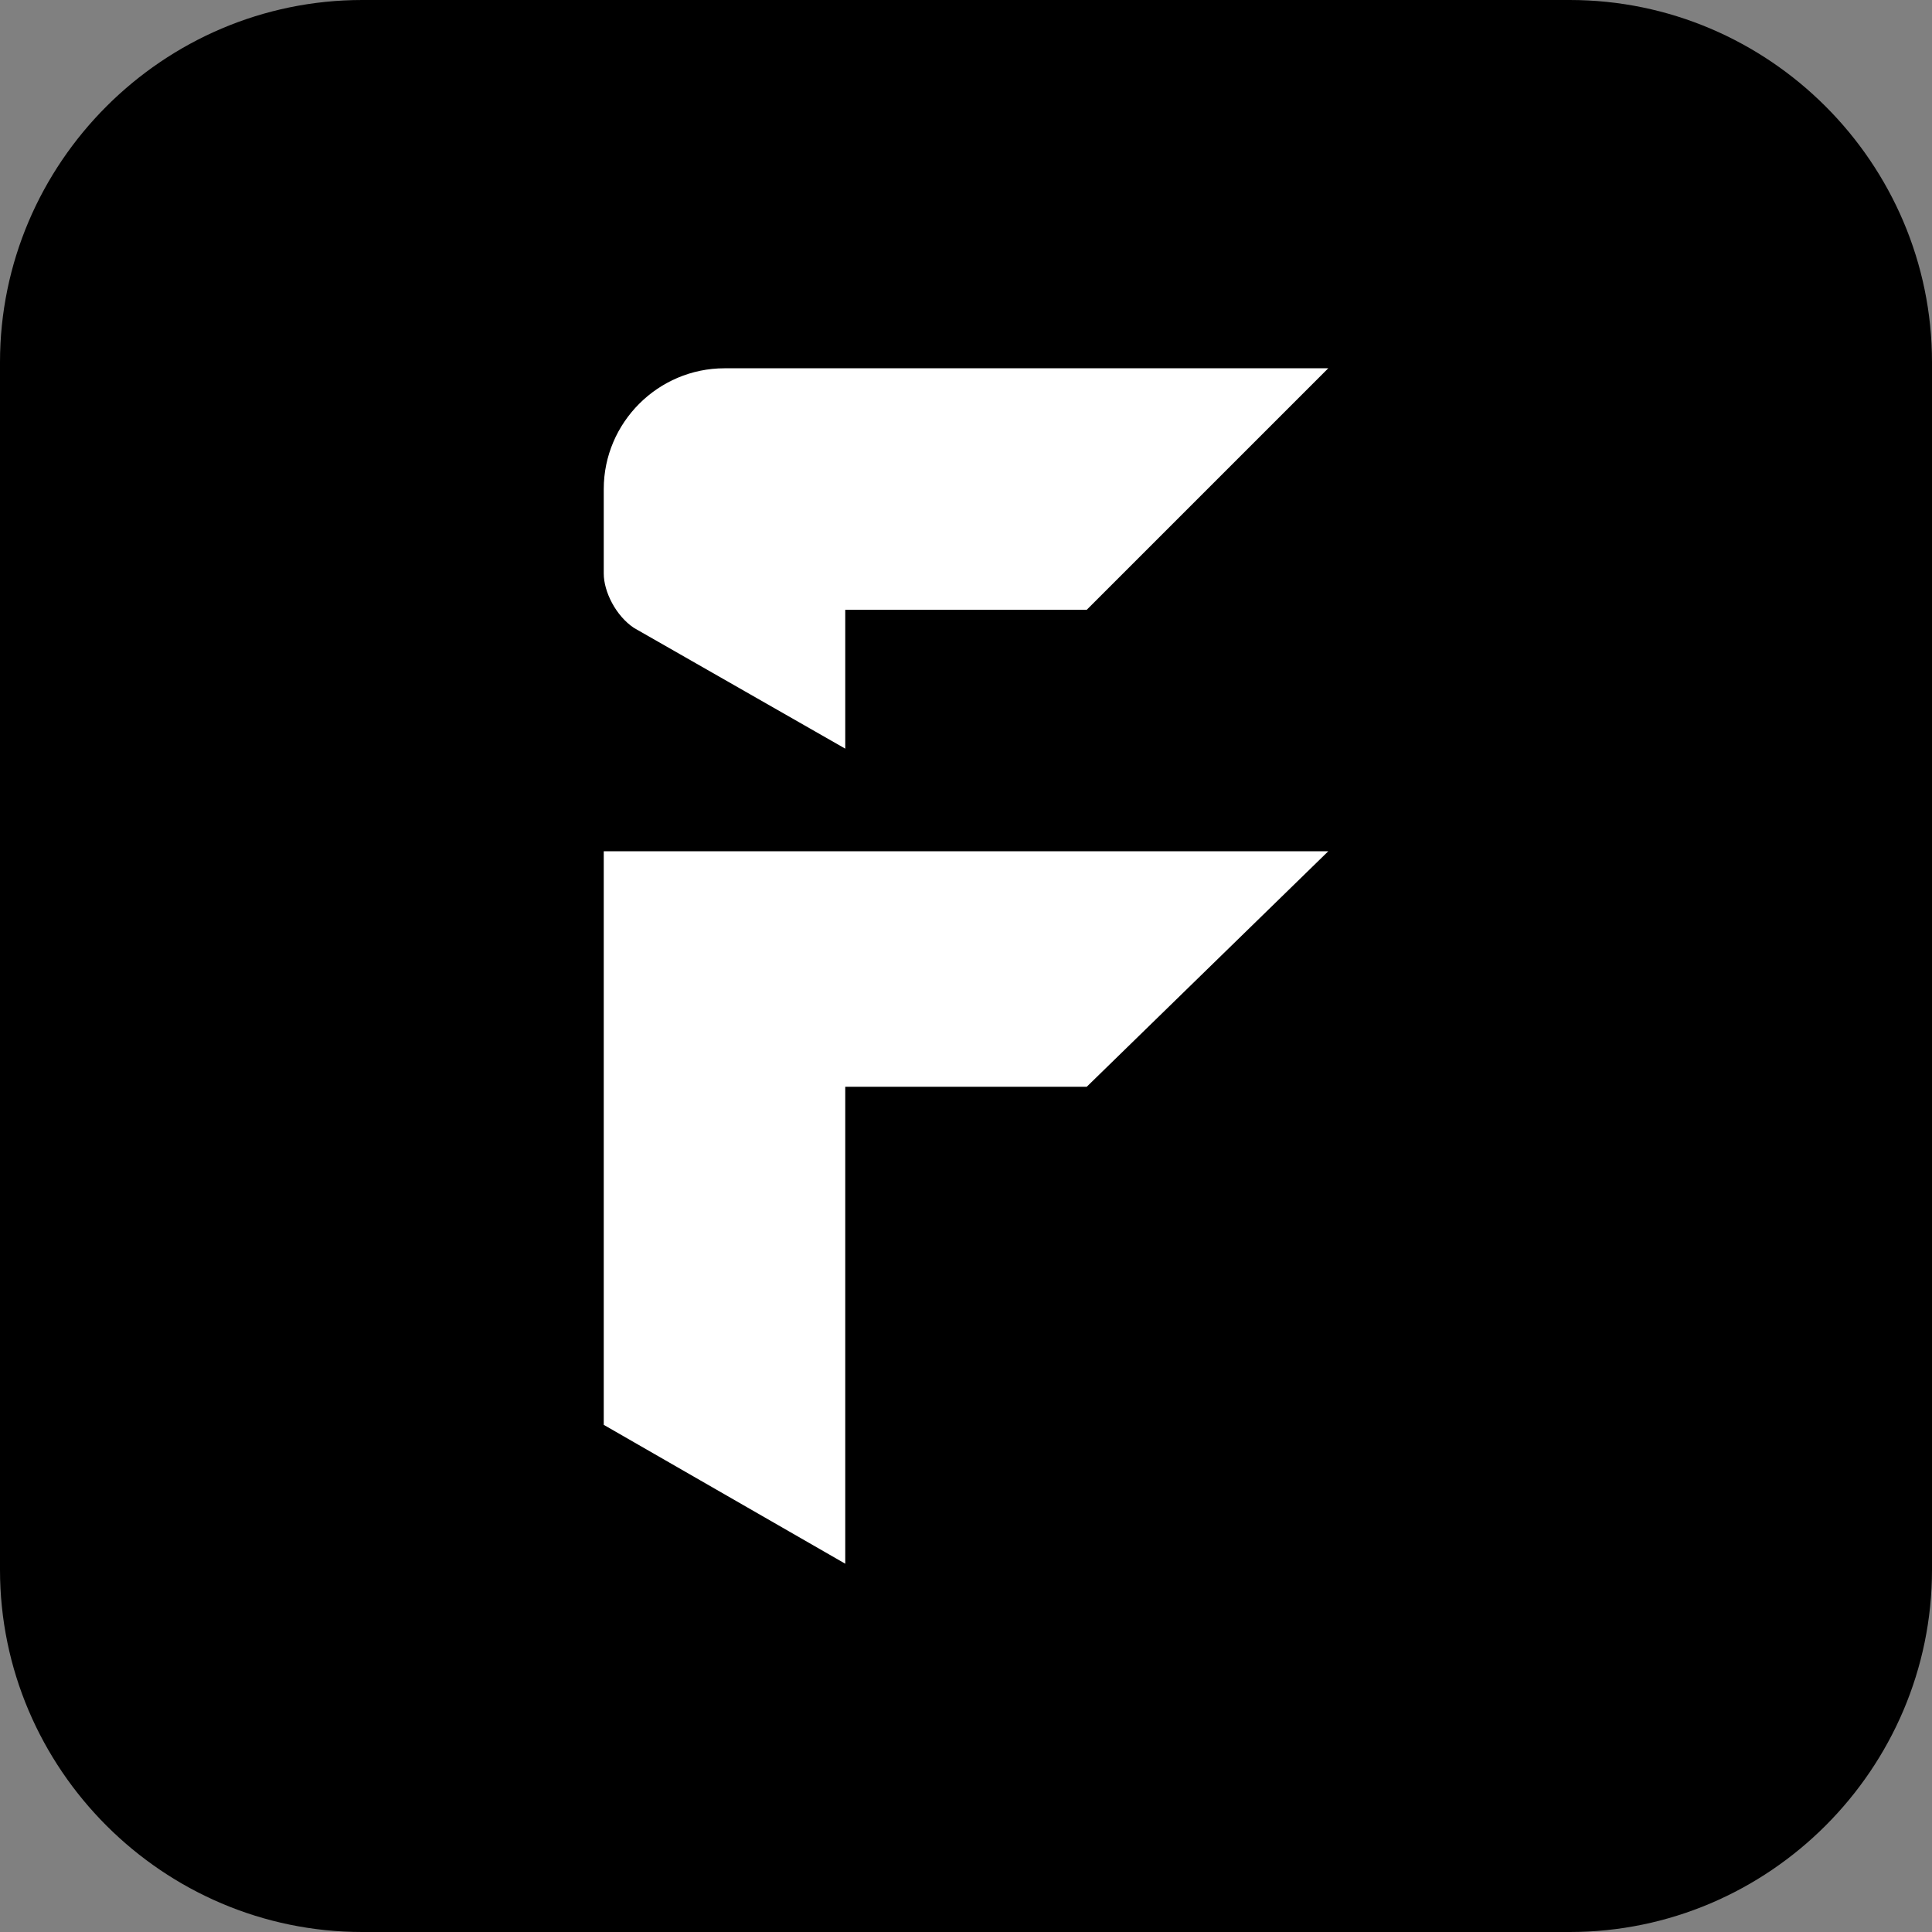
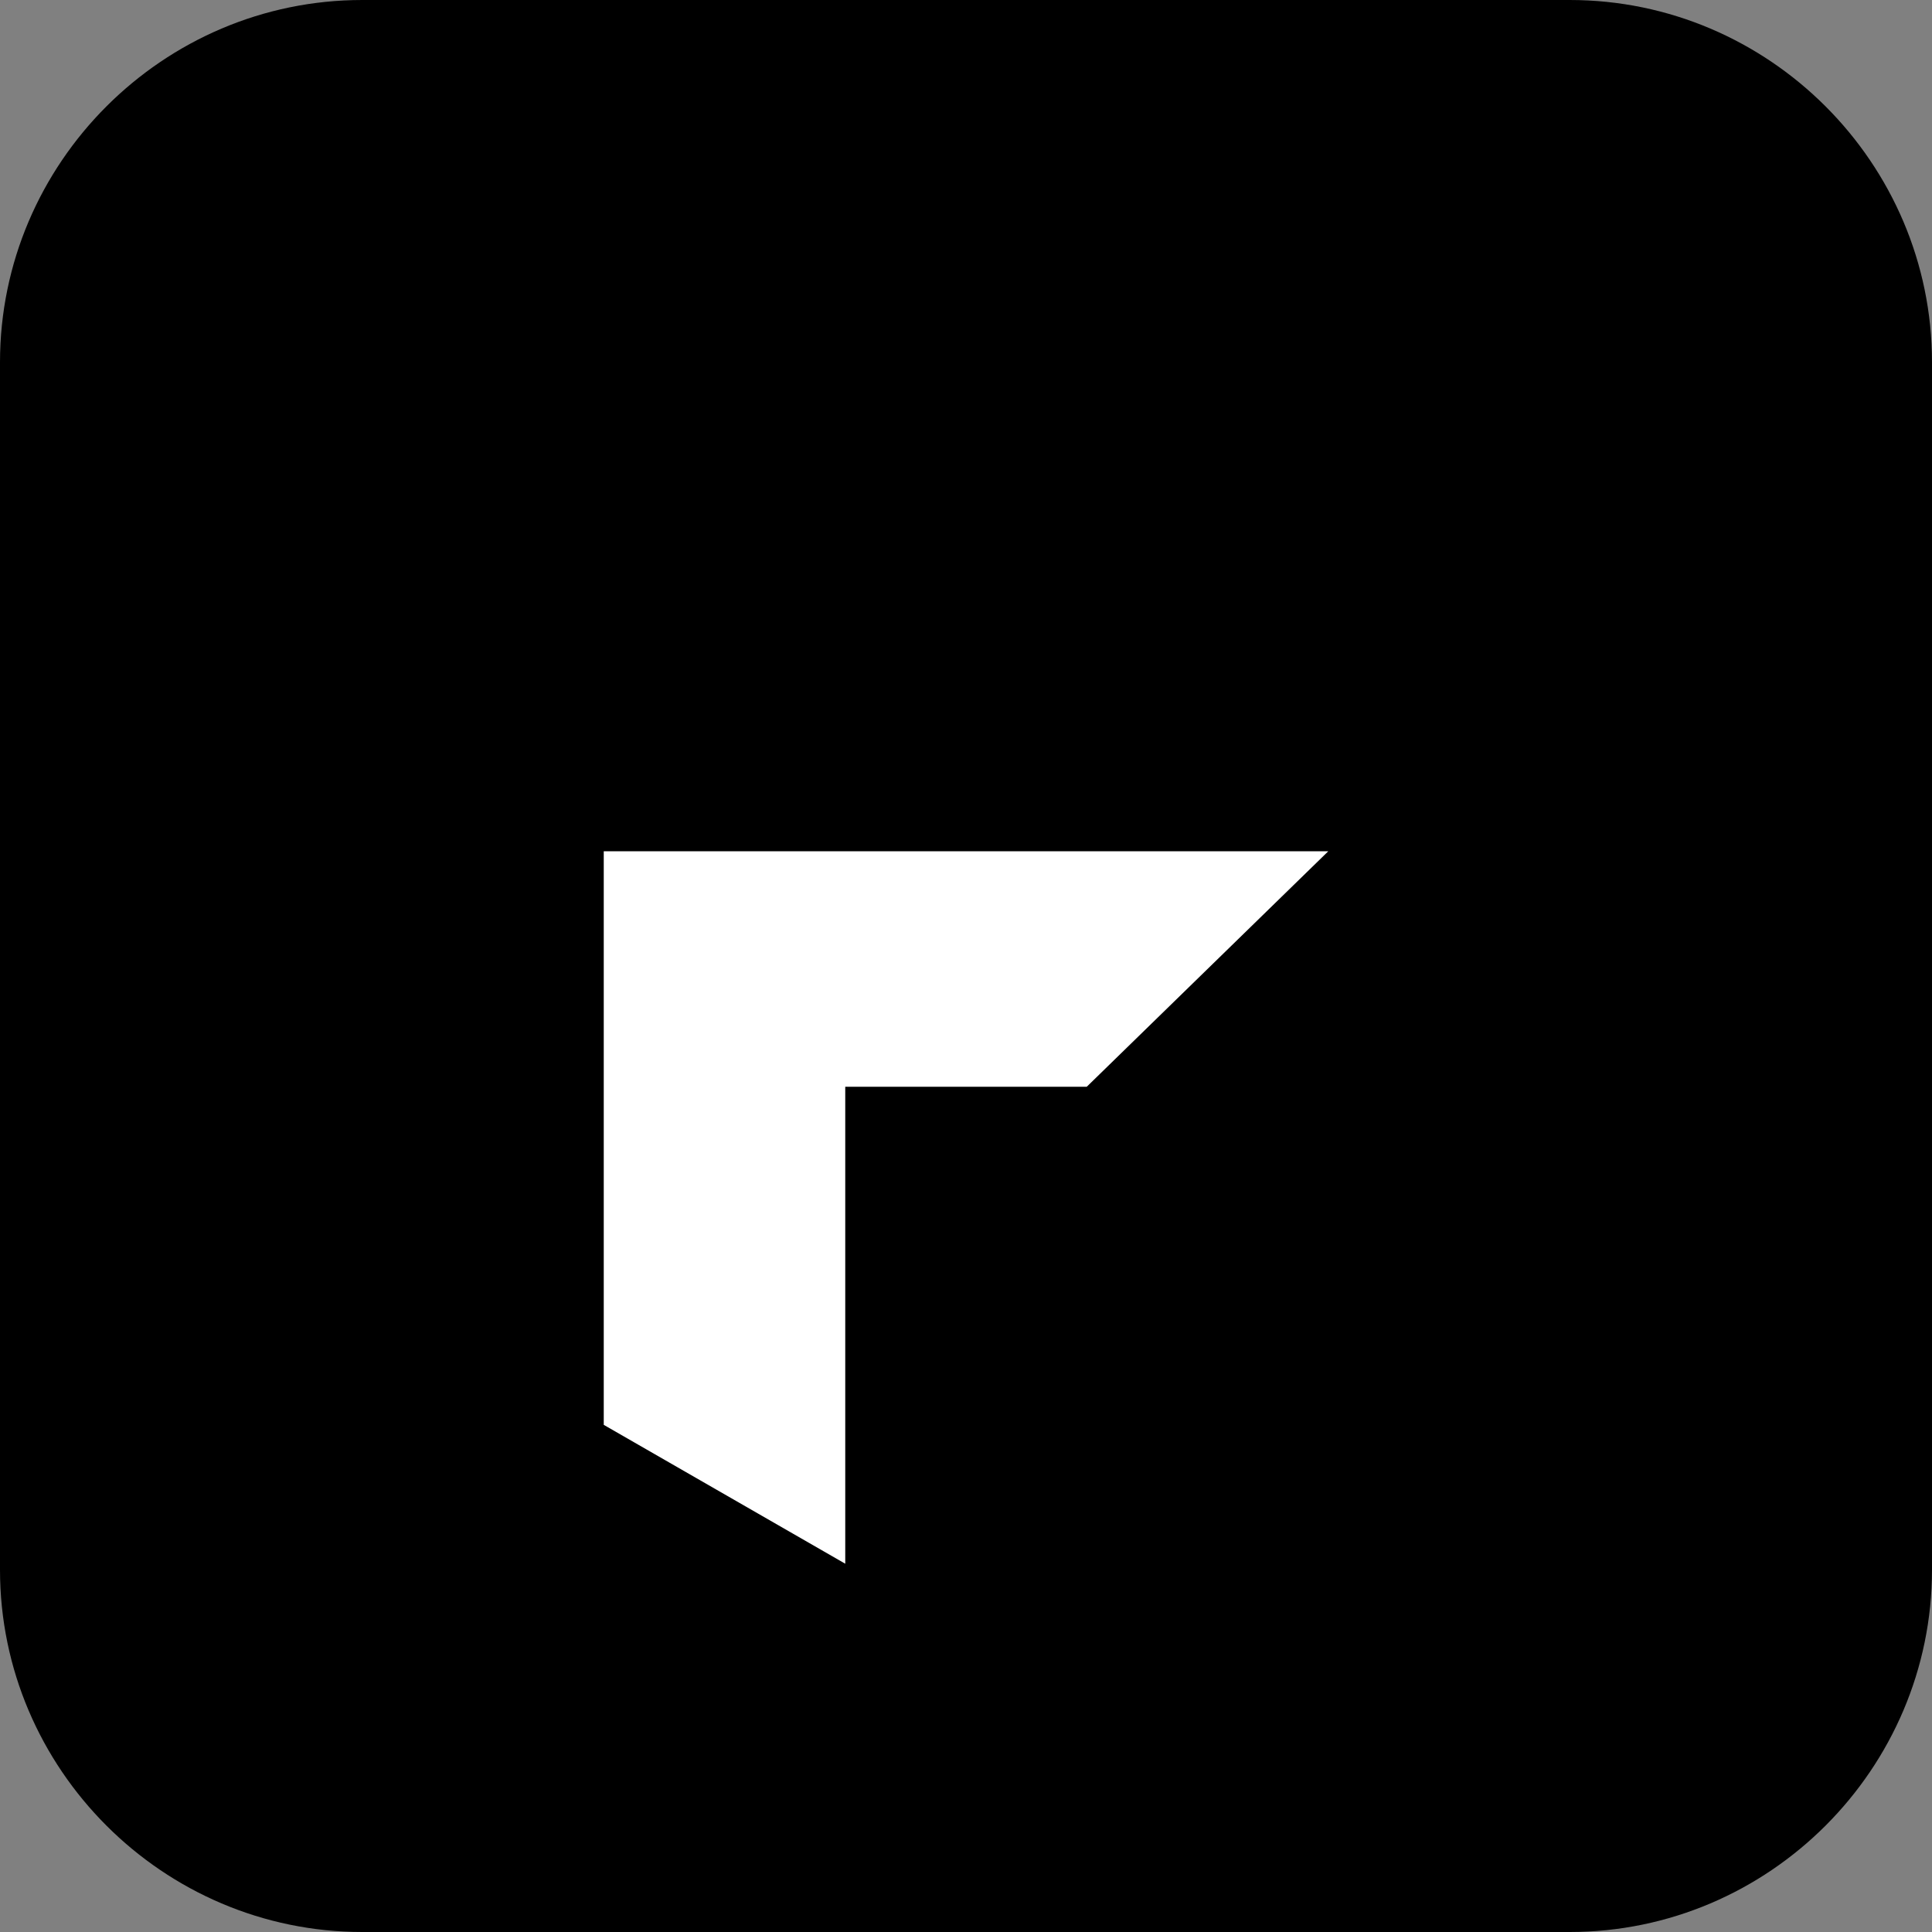
<svg xmlns="http://www.w3.org/2000/svg" xml:space="preserve" style="enable-background:new 0 0 32 32;" viewBox="0 0 32 32" y="0px" x="0px" id="Layer_1" version="1.1">
  <rect x="0" y="0" width="32" height="32" fill="#808080" stroke="none" />
  <style type="text/css">
	.st0{fill:#FFFFFF;}
</style>
  <path d="M26,32H6c-3.3,0-6-2.7-6-6V6c0-3.3,2.7-6,6-6h20c3.3,0,6,2.7,6,6v20C32,29.3,29.3,32,26,32z" />
  <g>
-     <path d="M12,6.1l10,0l-4,4l-4,0v2.3l-3.5-2C10.2,10.2,10,9.8,10,9.5V8.1C10,7,10.9,6.1,12,6.1z" class="st0" />
    <polygon points="22,14.1 18,18 14,18 14,25.9 10,23.6 10,14.1" class="st0" />
  </g>
</svg>